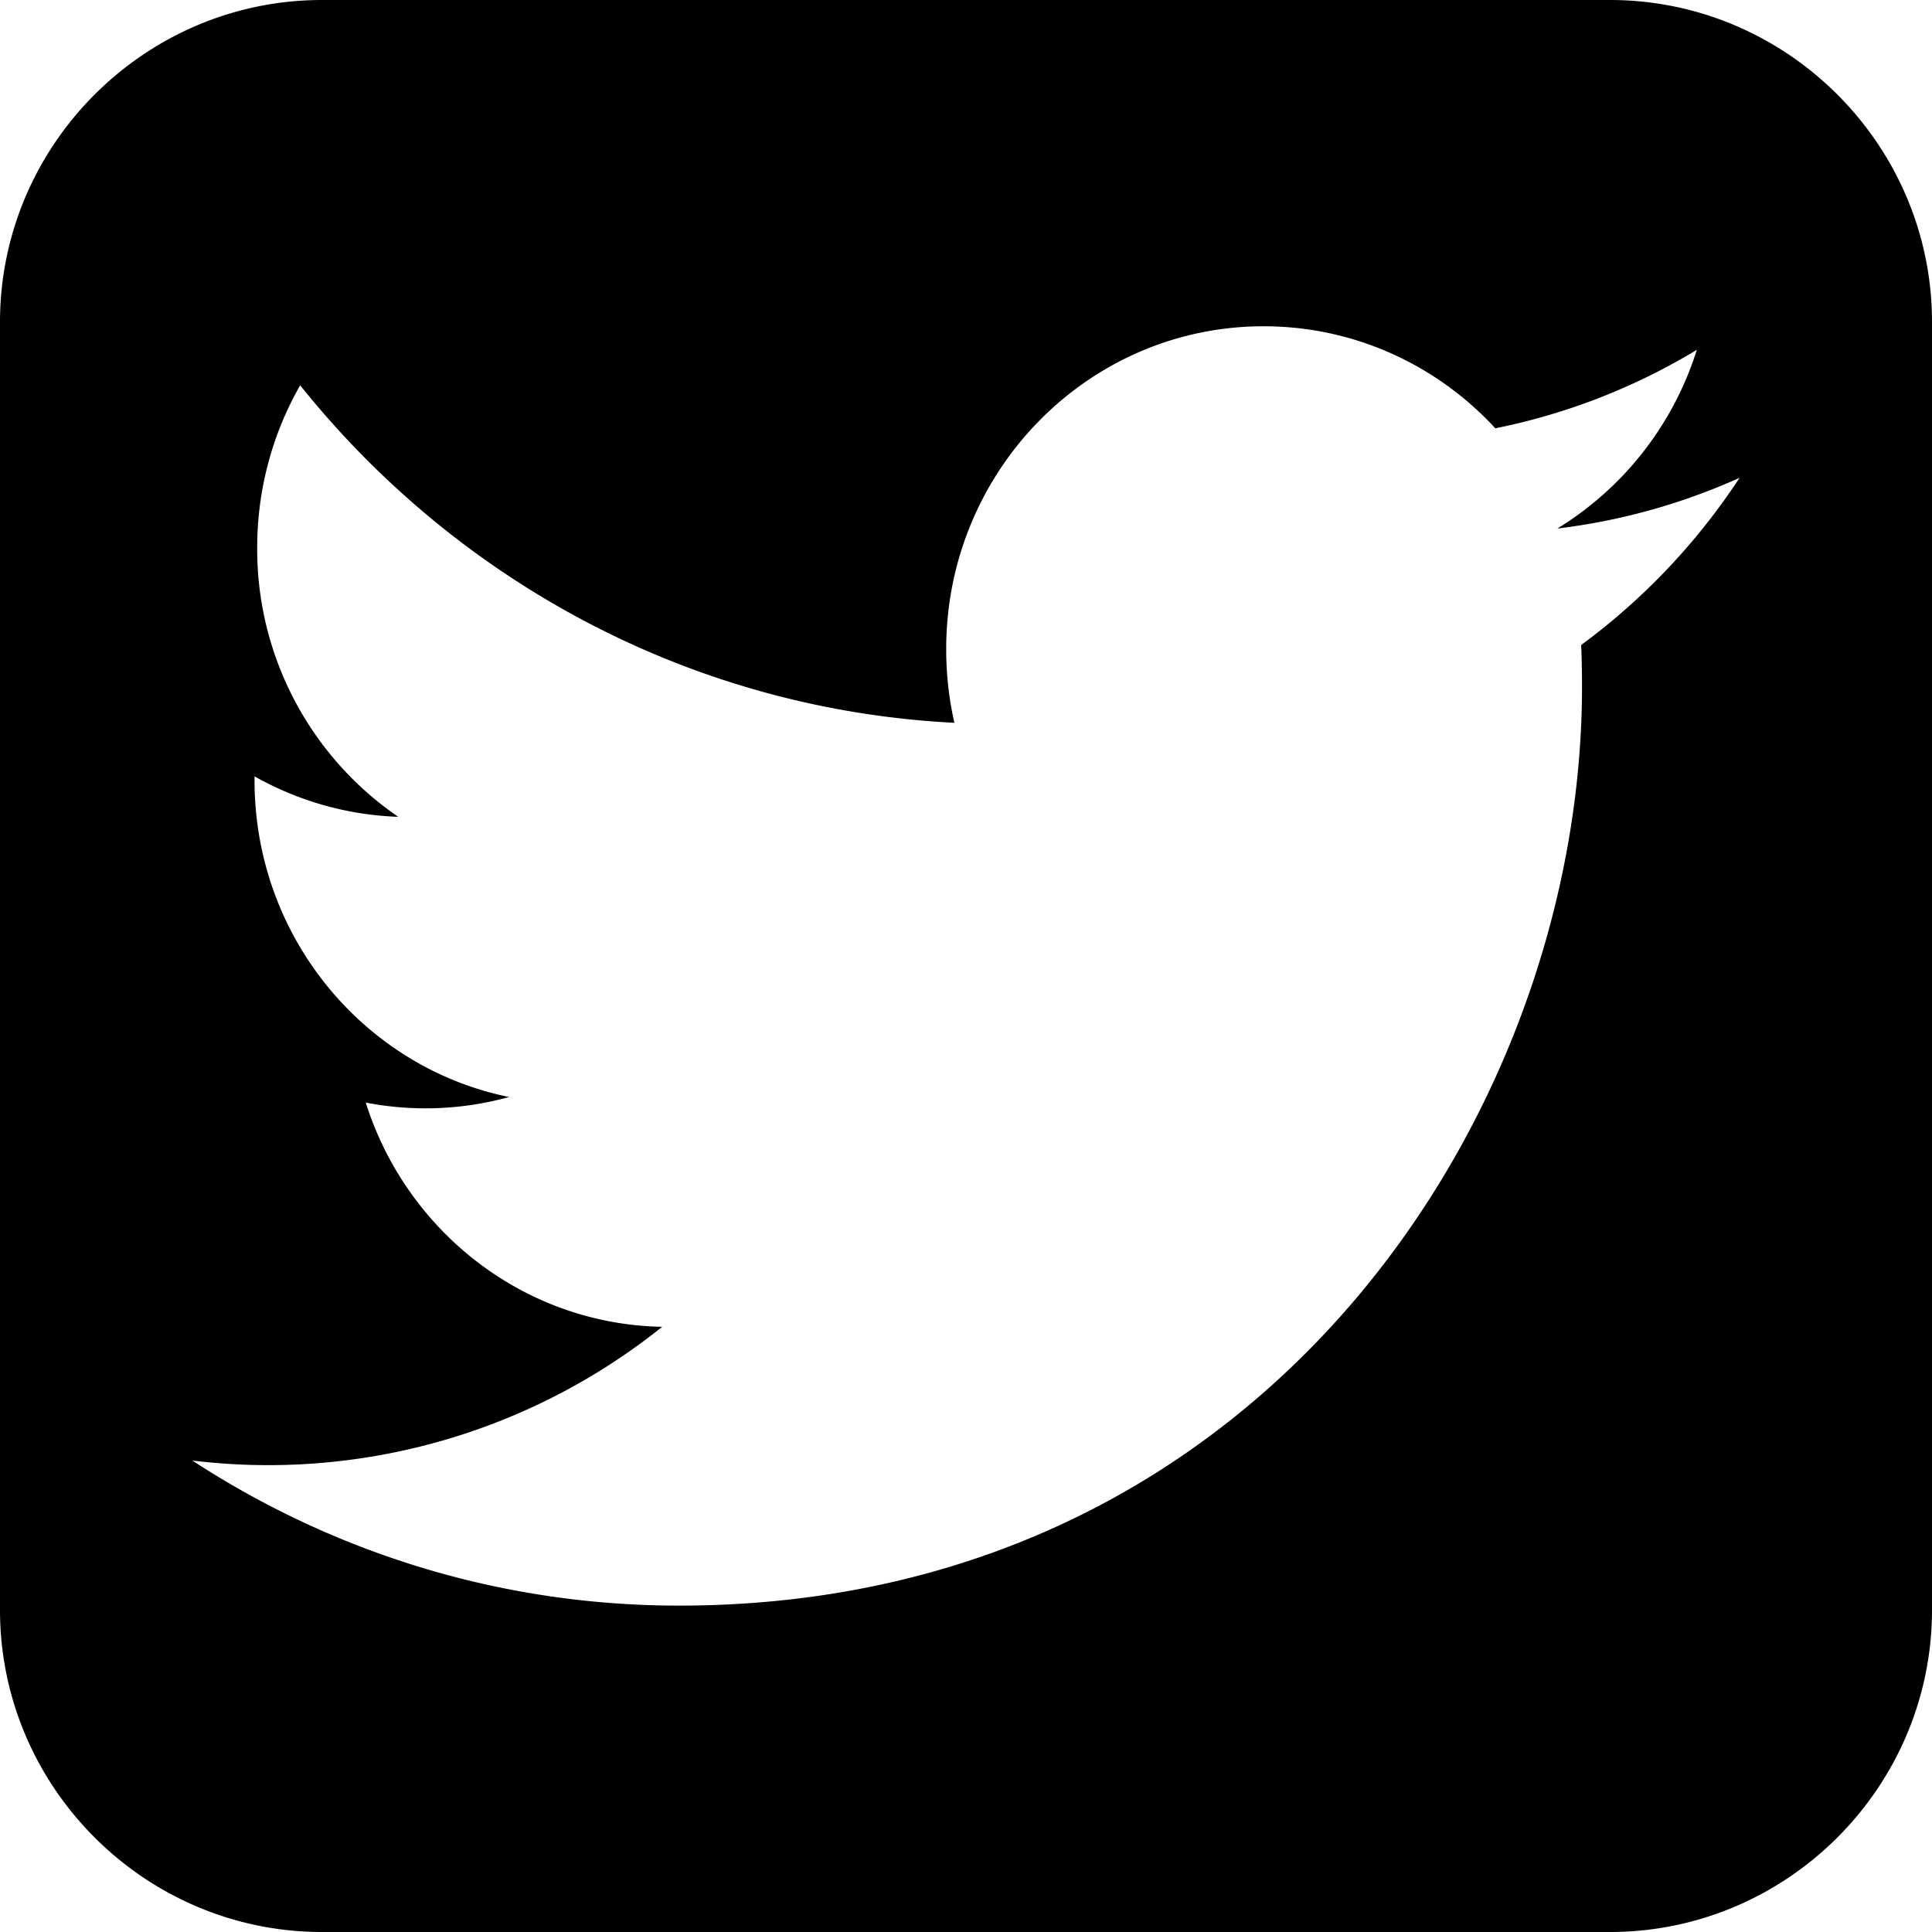
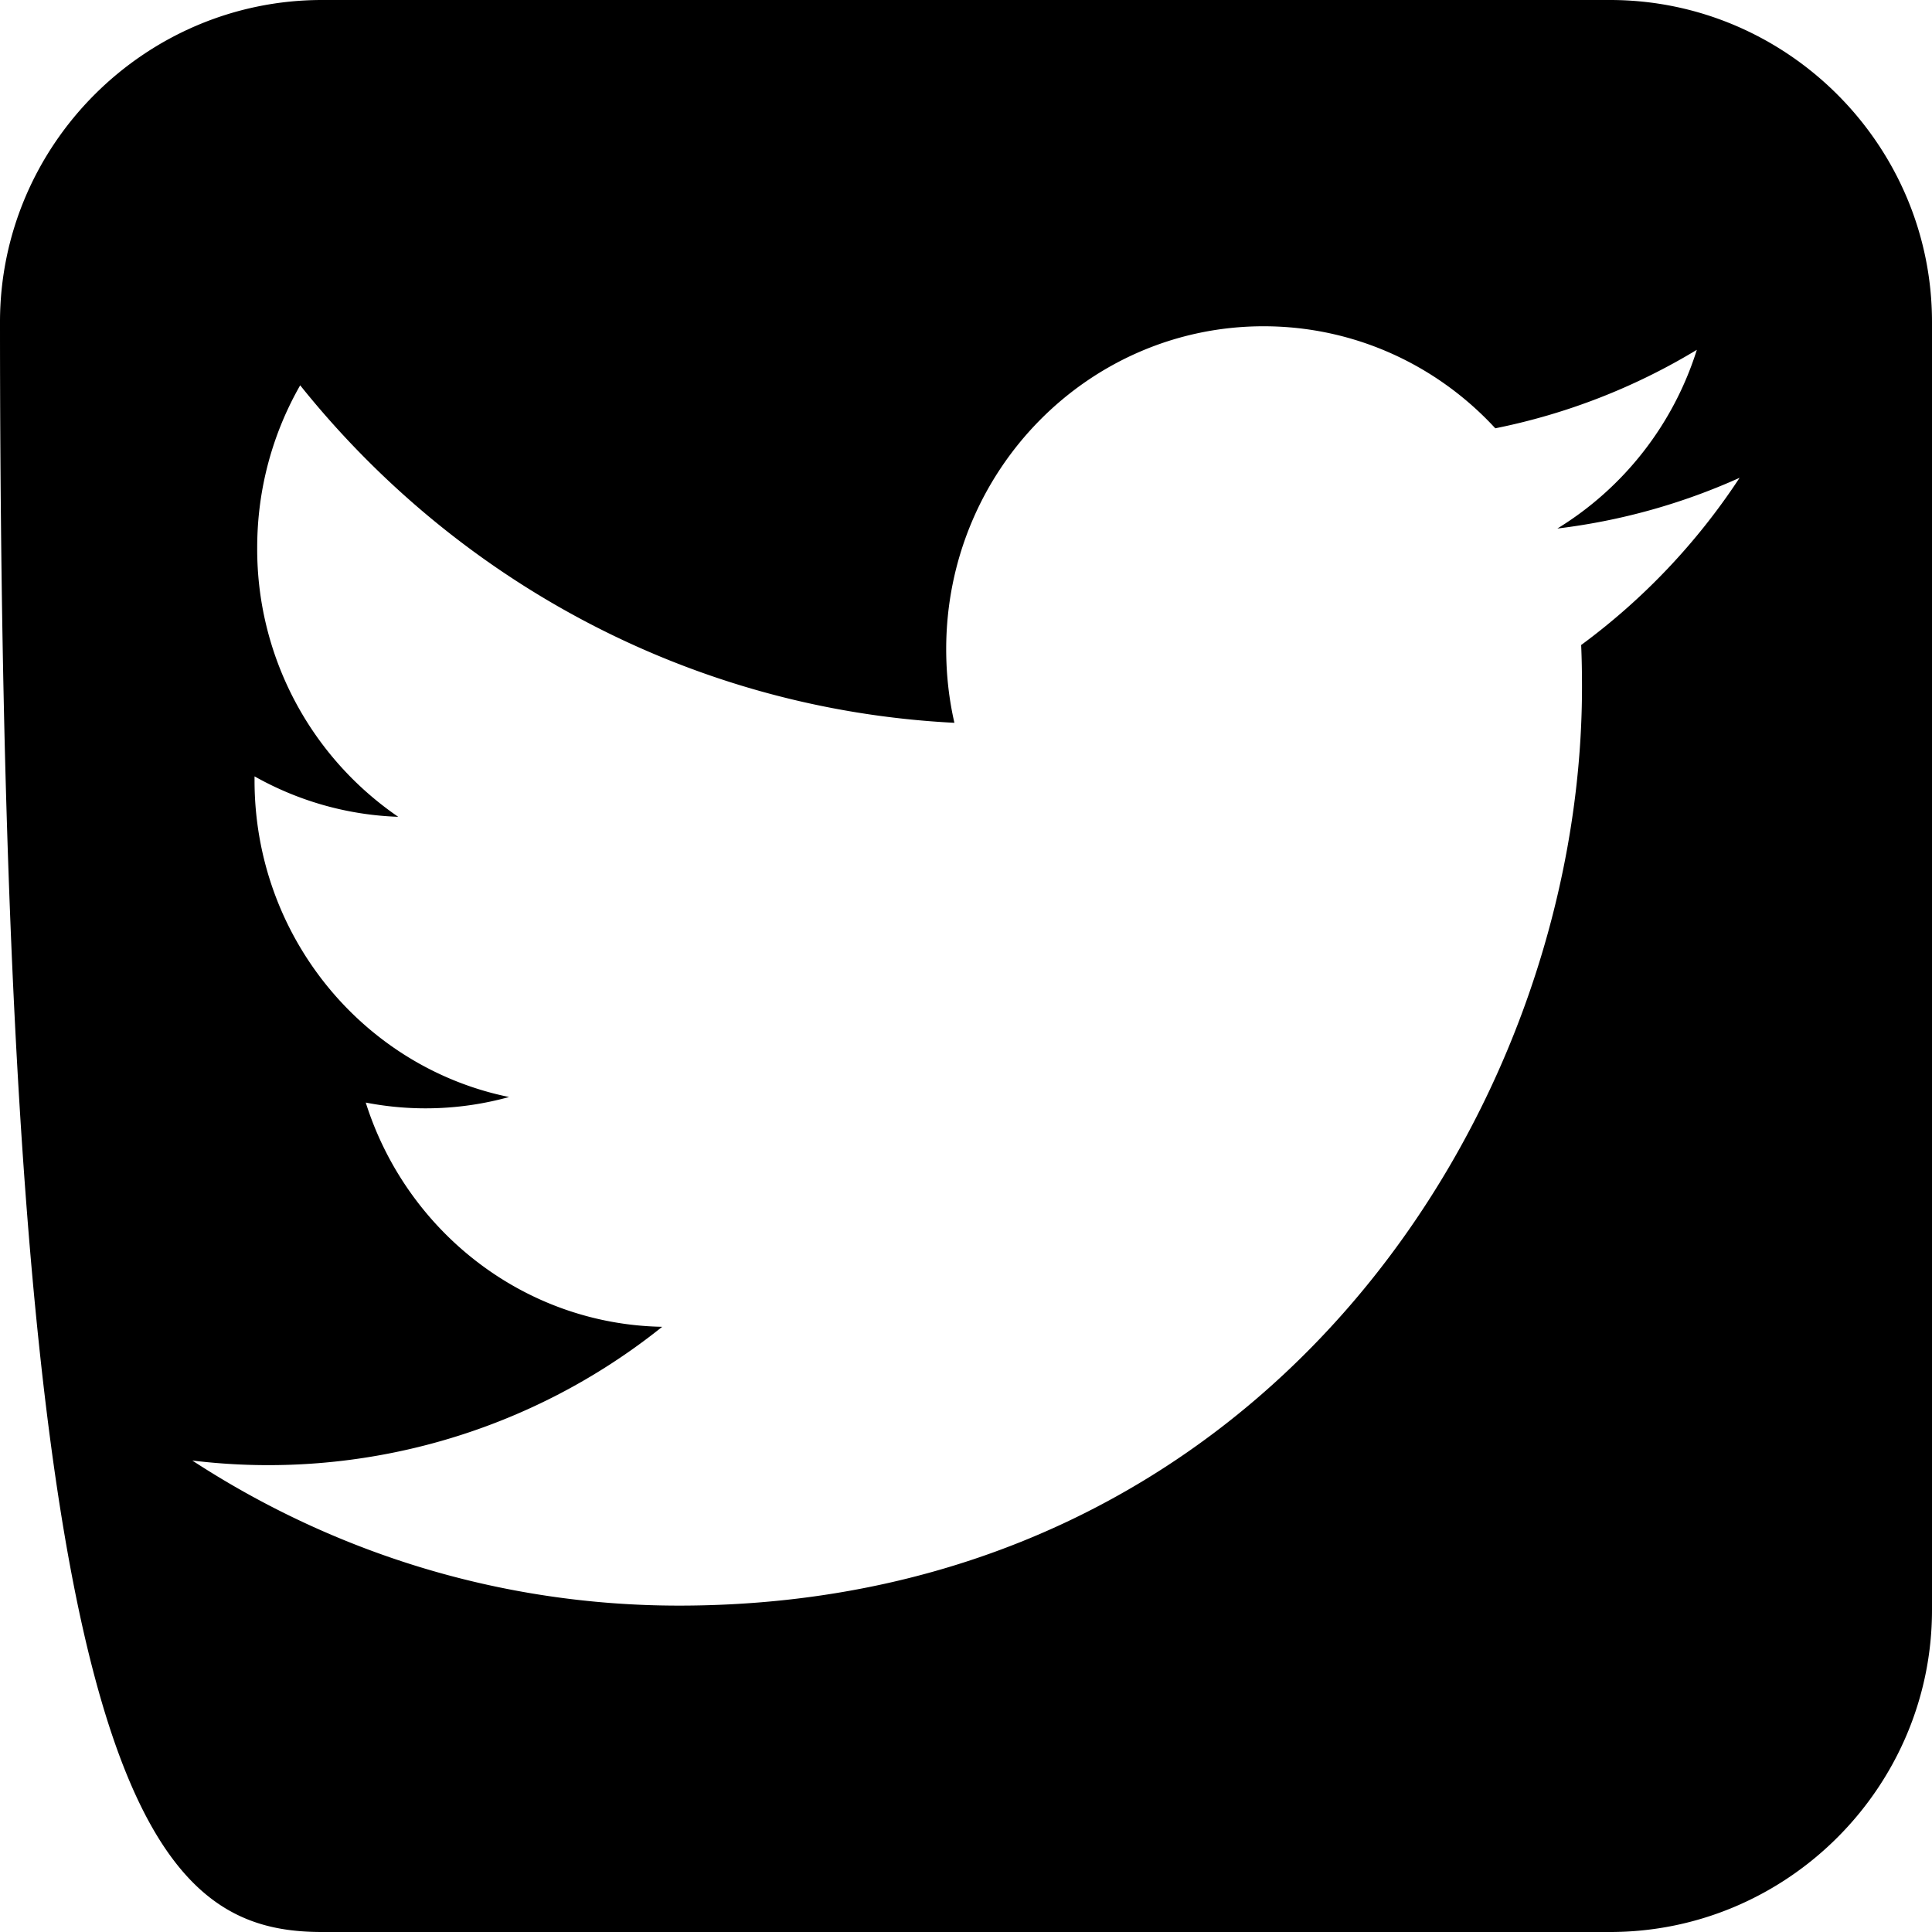
<svg xmlns="http://www.w3.org/2000/svg" width="32" height="32" viewBox="0 0 32 32">
  <title>Twitter</title>
-   <path d="M26.667 0H5.334C2.4 0 0 2.4 0 5.334v21.332C0 29.602 2.4 32 5.334 32h21.333C29.6 32 32 29.602 32 26.666V5.334C32 2.4 29.6 0 26.667 0zm-.478 10.682c.01.23.014.46.014.692 0 7.07-5.288 15.22-14.958 15.22-2.97 0-5.732-.885-8.06-2.403a10.43 10.43 0 0 0 7.783-2.215c-2.298-.042-4.24-1.59-4.91-3.714a5.19 5.19 0 0 0 2.374-.092c-2.404-.49-4.216-2.653-4.216-5.244v-.067c.71.4 1.52.64 2.38.67A5.372 5.372 0 0 1 4.26 9.072c0-.98.26-1.9.712-2.69 2.593 3.238 6.467 5.367 10.836 5.59-.09-.392-.136-.8-.136-1.22 0-2.953 2.354-5.348 5.257-5.348 1.512 0 2.88.65 3.838 1.69a10.406 10.406 0 0 0 3.338-1.3 5.354 5.354 0 0 1-2.31 2.96 10.368 10.368 0 0 0 3.018-.84 10.786 10.786 0 0 1-2.622 2.768z" />
+   <path d="M26.667 0H5.334C2.4 0 0 2.4 0 5.334C0 29.602 2.4 32 5.334 32h21.333C29.6 32 32 29.602 32 26.666V5.334C32 2.4 29.6 0 26.667 0zm-.478 10.682c.01.23.014.46.014.692 0 7.07-5.288 15.22-14.958 15.22-2.97 0-5.732-.885-8.06-2.403a10.43 10.43 0 0 0 7.783-2.215c-2.298-.042-4.24-1.59-4.91-3.714a5.19 5.19 0 0 0 2.374-.092c-2.404-.49-4.216-2.653-4.216-5.244v-.067c.71.4 1.52.64 2.38.67A5.372 5.372 0 0 1 4.26 9.072c0-.98.26-1.9.712-2.69 2.593 3.238 6.467 5.367 10.836 5.59-.09-.392-.136-.8-.136-1.22 0-2.953 2.354-5.348 5.257-5.348 1.512 0 2.88.65 3.838 1.69a10.406 10.406 0 0 0 3.338-1.3 5.354 5.354 0 0 1-2.31 2.96 10.368 10.368 0 0 0 3.018-.84 10.786 10.786 0 0 1-2.622 2.768z" />
</svg>